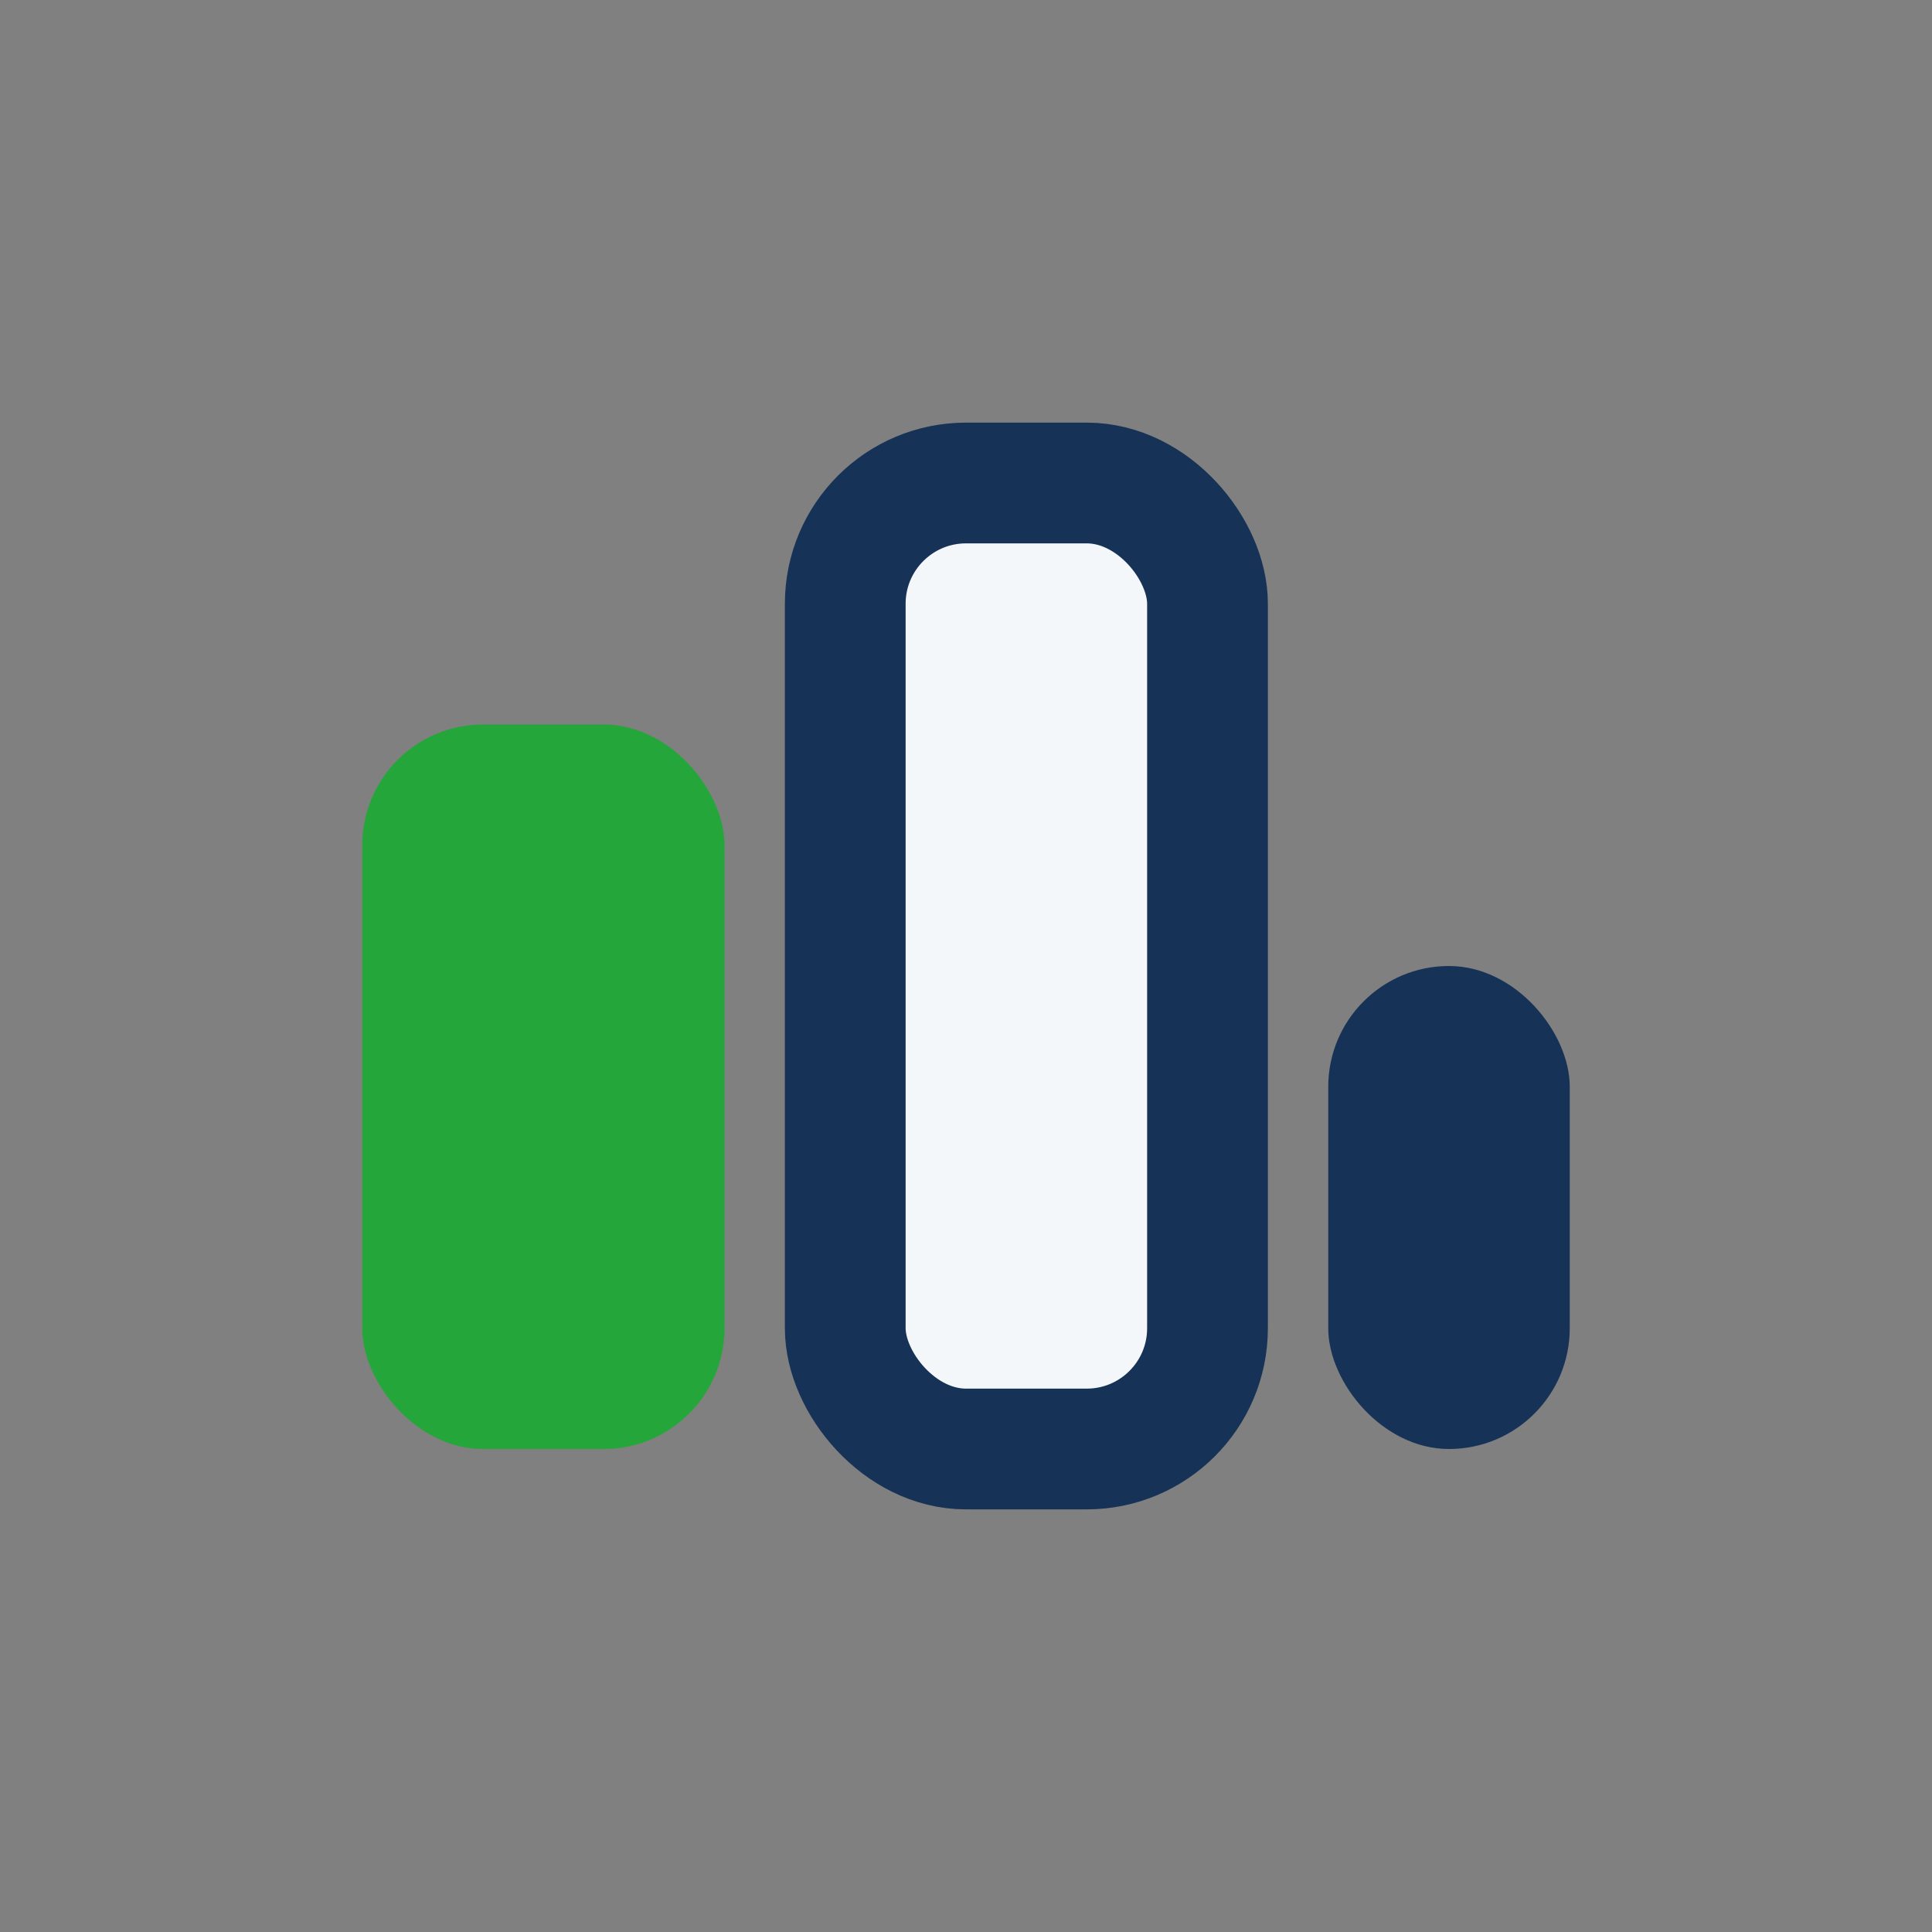
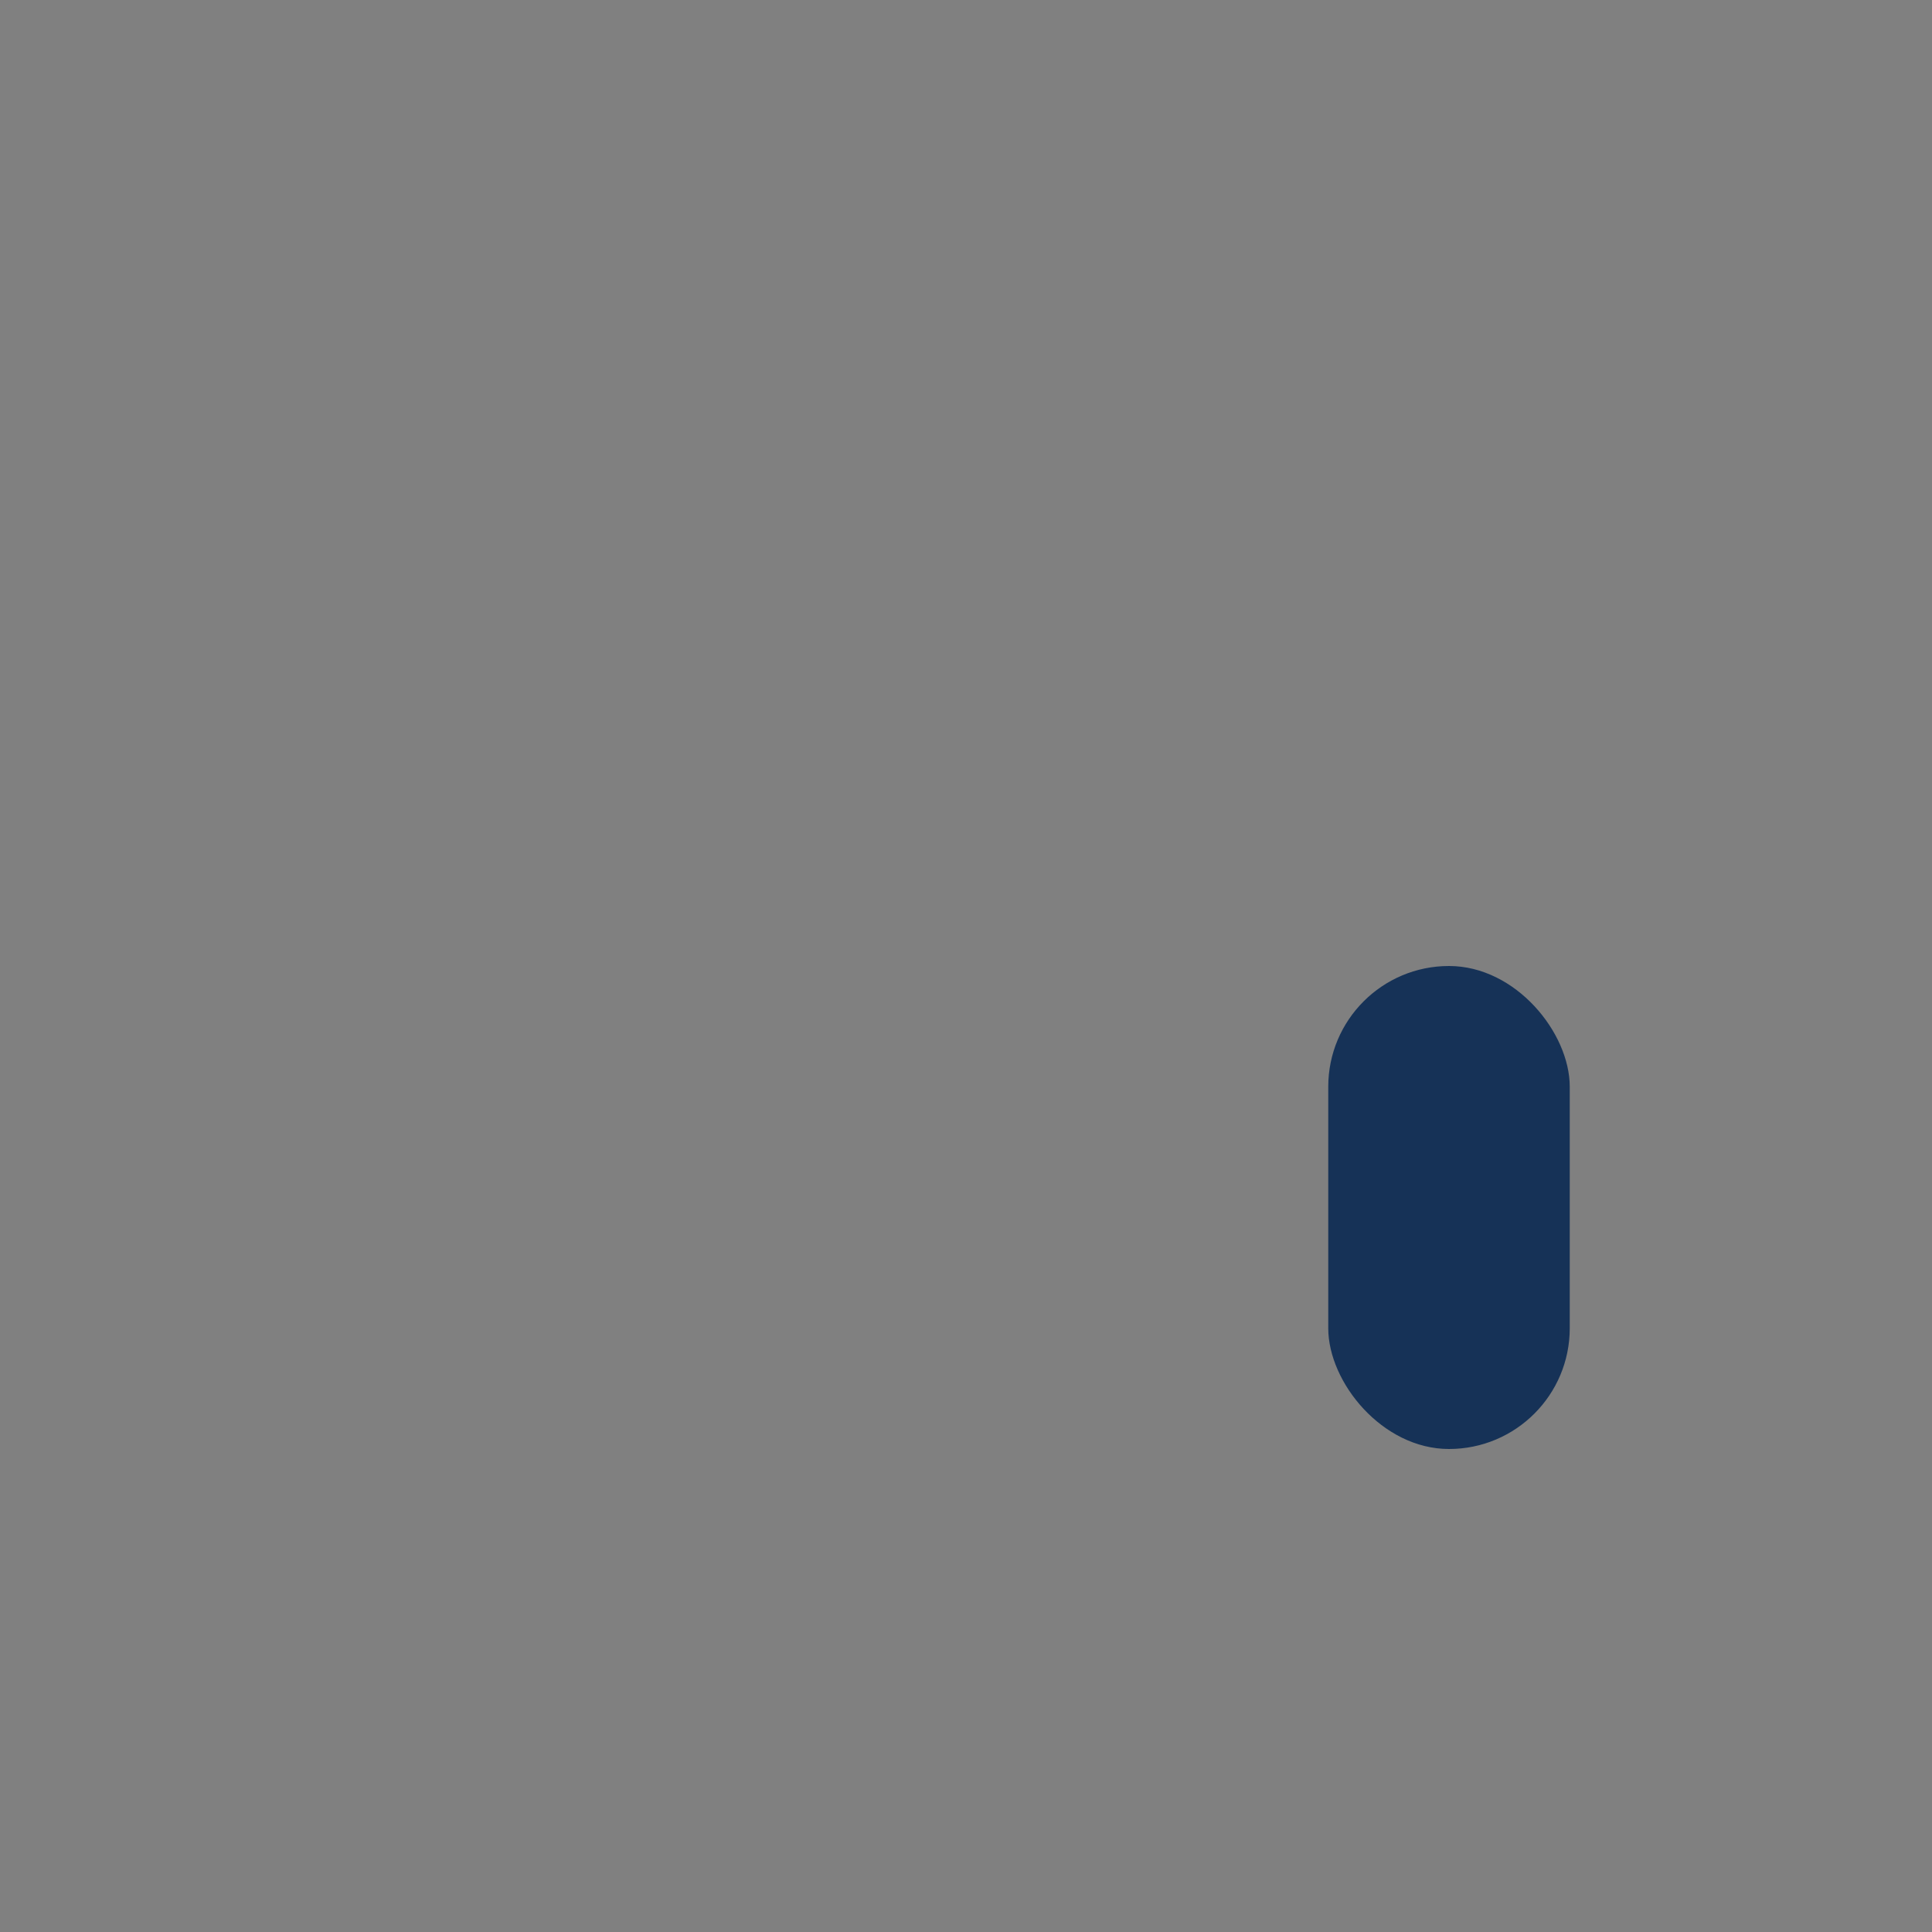
<svg xmlns="http://www.w3.org/2000/svg" width="32" height="32" viewBox="0 0 32 32">
  <rect x="0" y="0" width="32" height="32" fill="#808080" stroke="none" />
-   <rect x="6" y="12" width="6" height="12" rx="2" fill="#25A63A" />
-   <rect x="14" y="8" width="6" height="16" rx="2" fill="#F4F7FA" stroke="#163257" stroke-width="2" />
  <rect x="22" y="16" width="4" height="8" rx="2" fill="#163257" />
</svg>